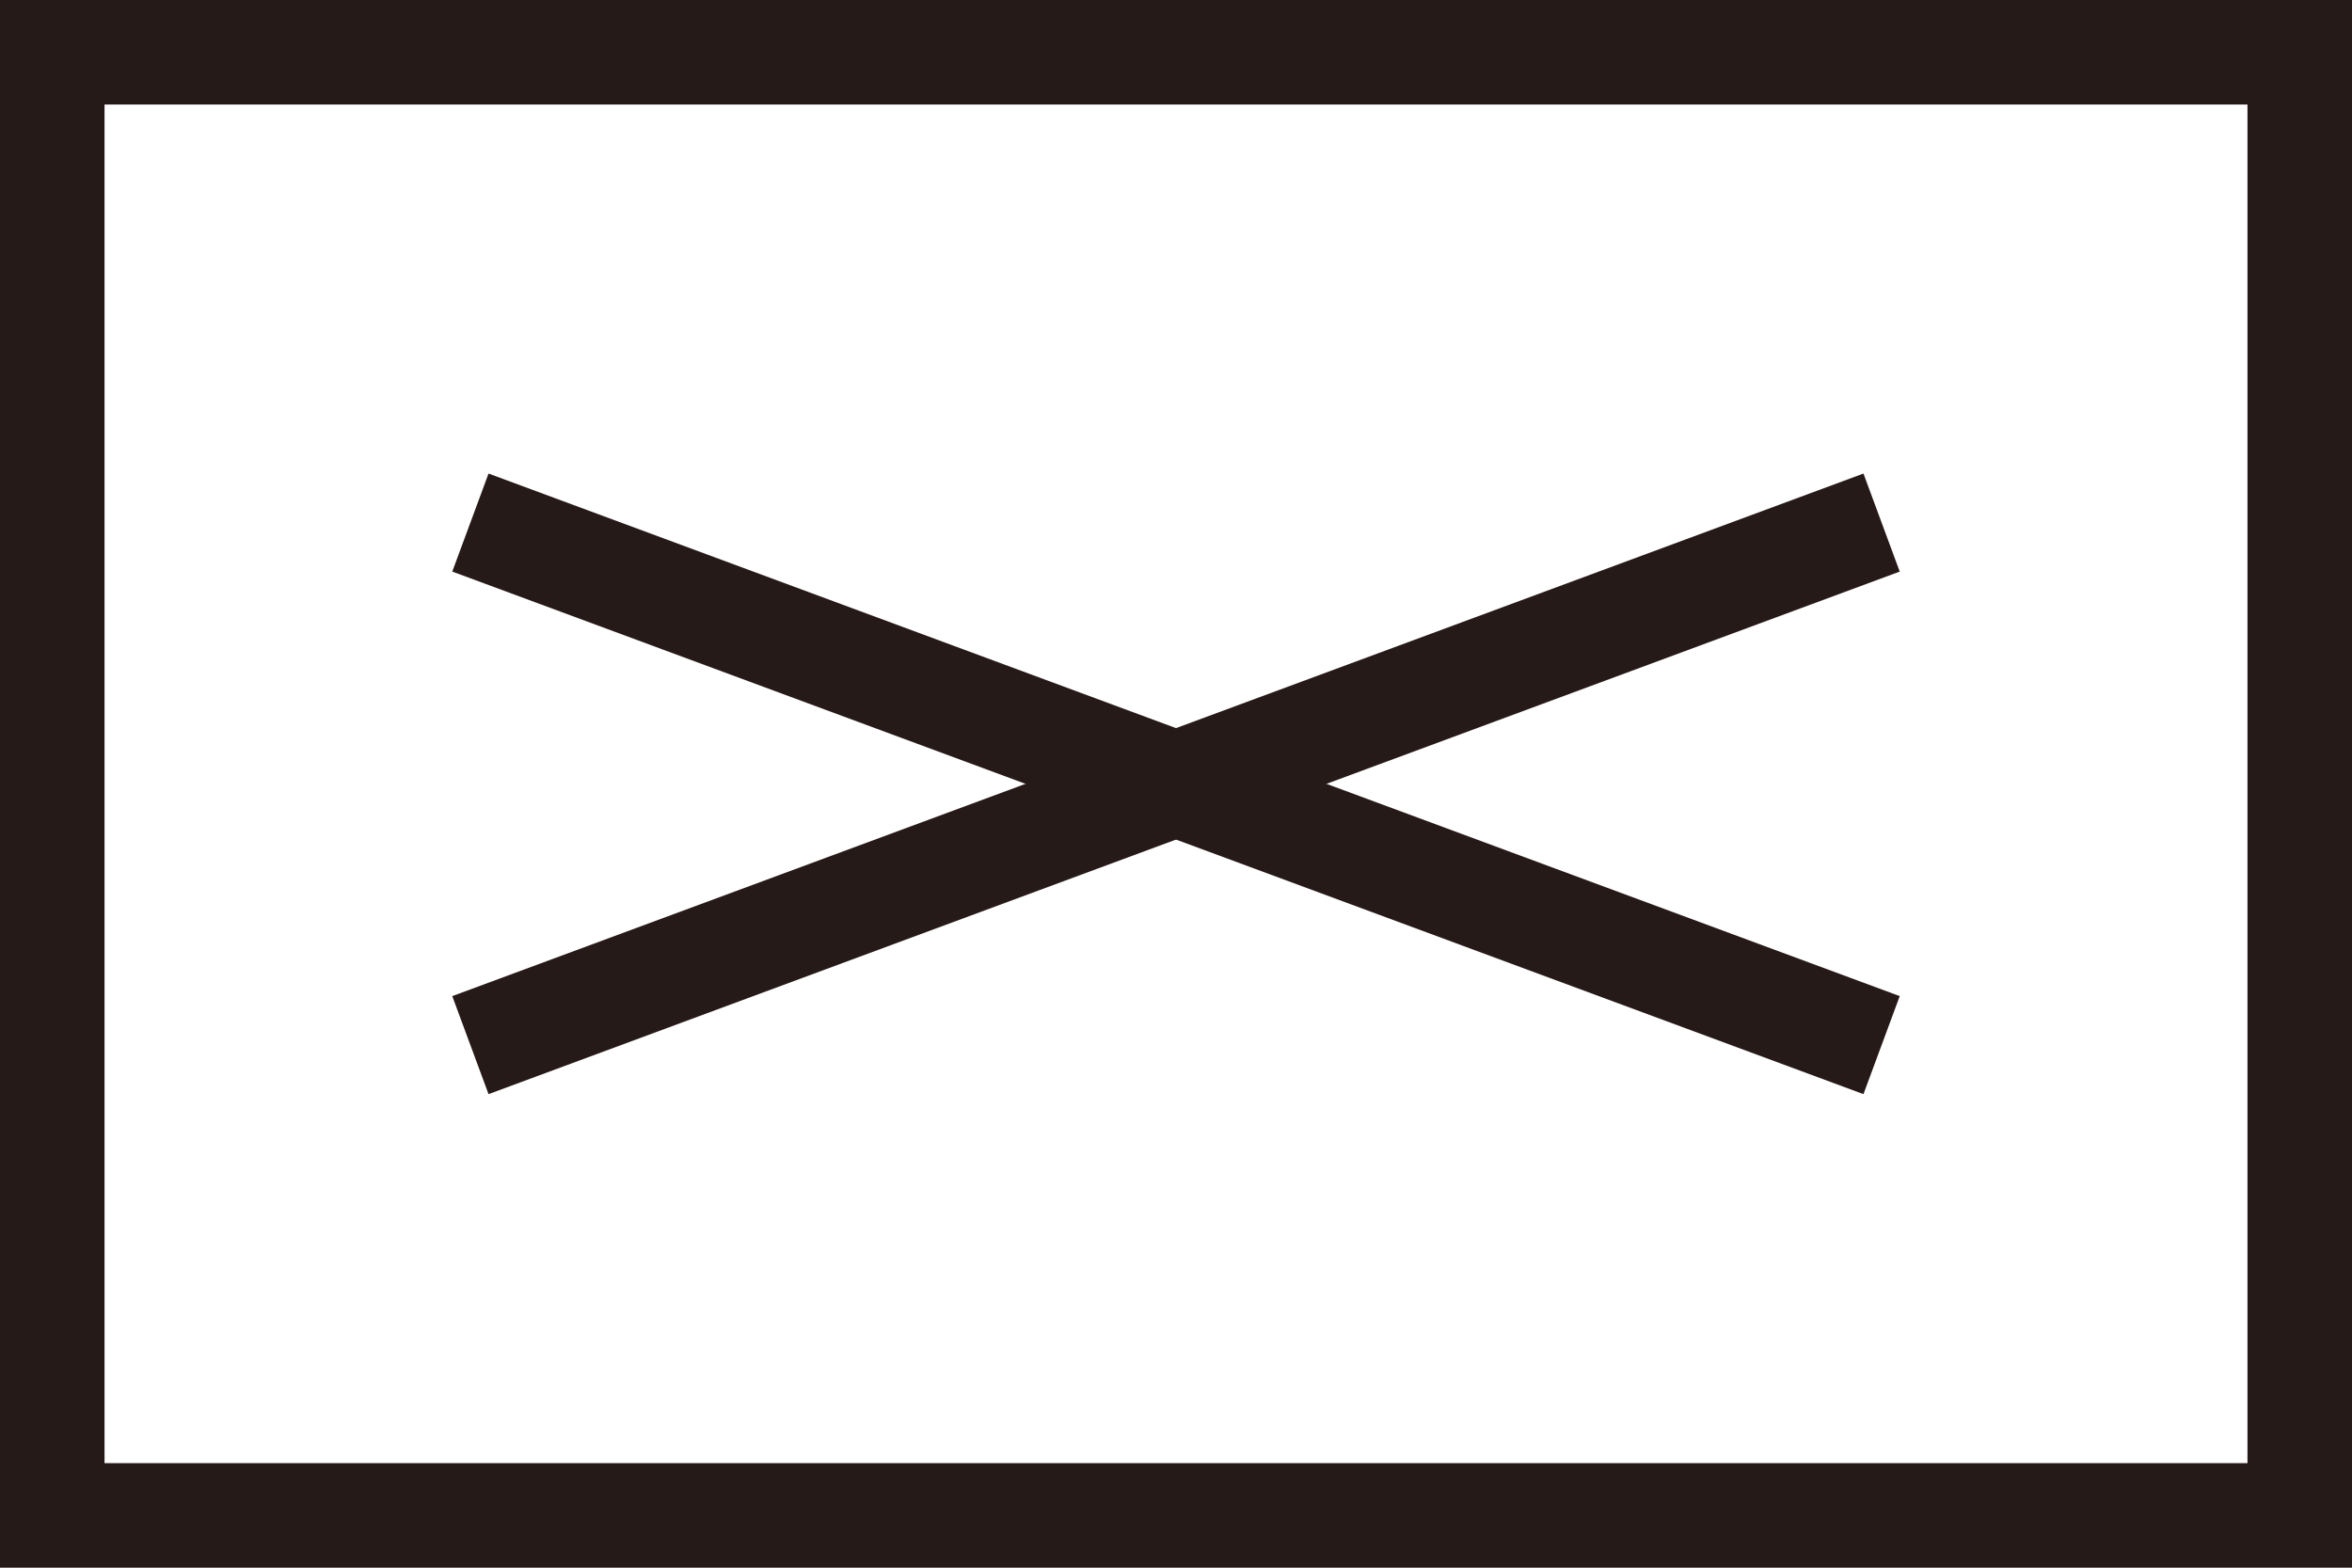
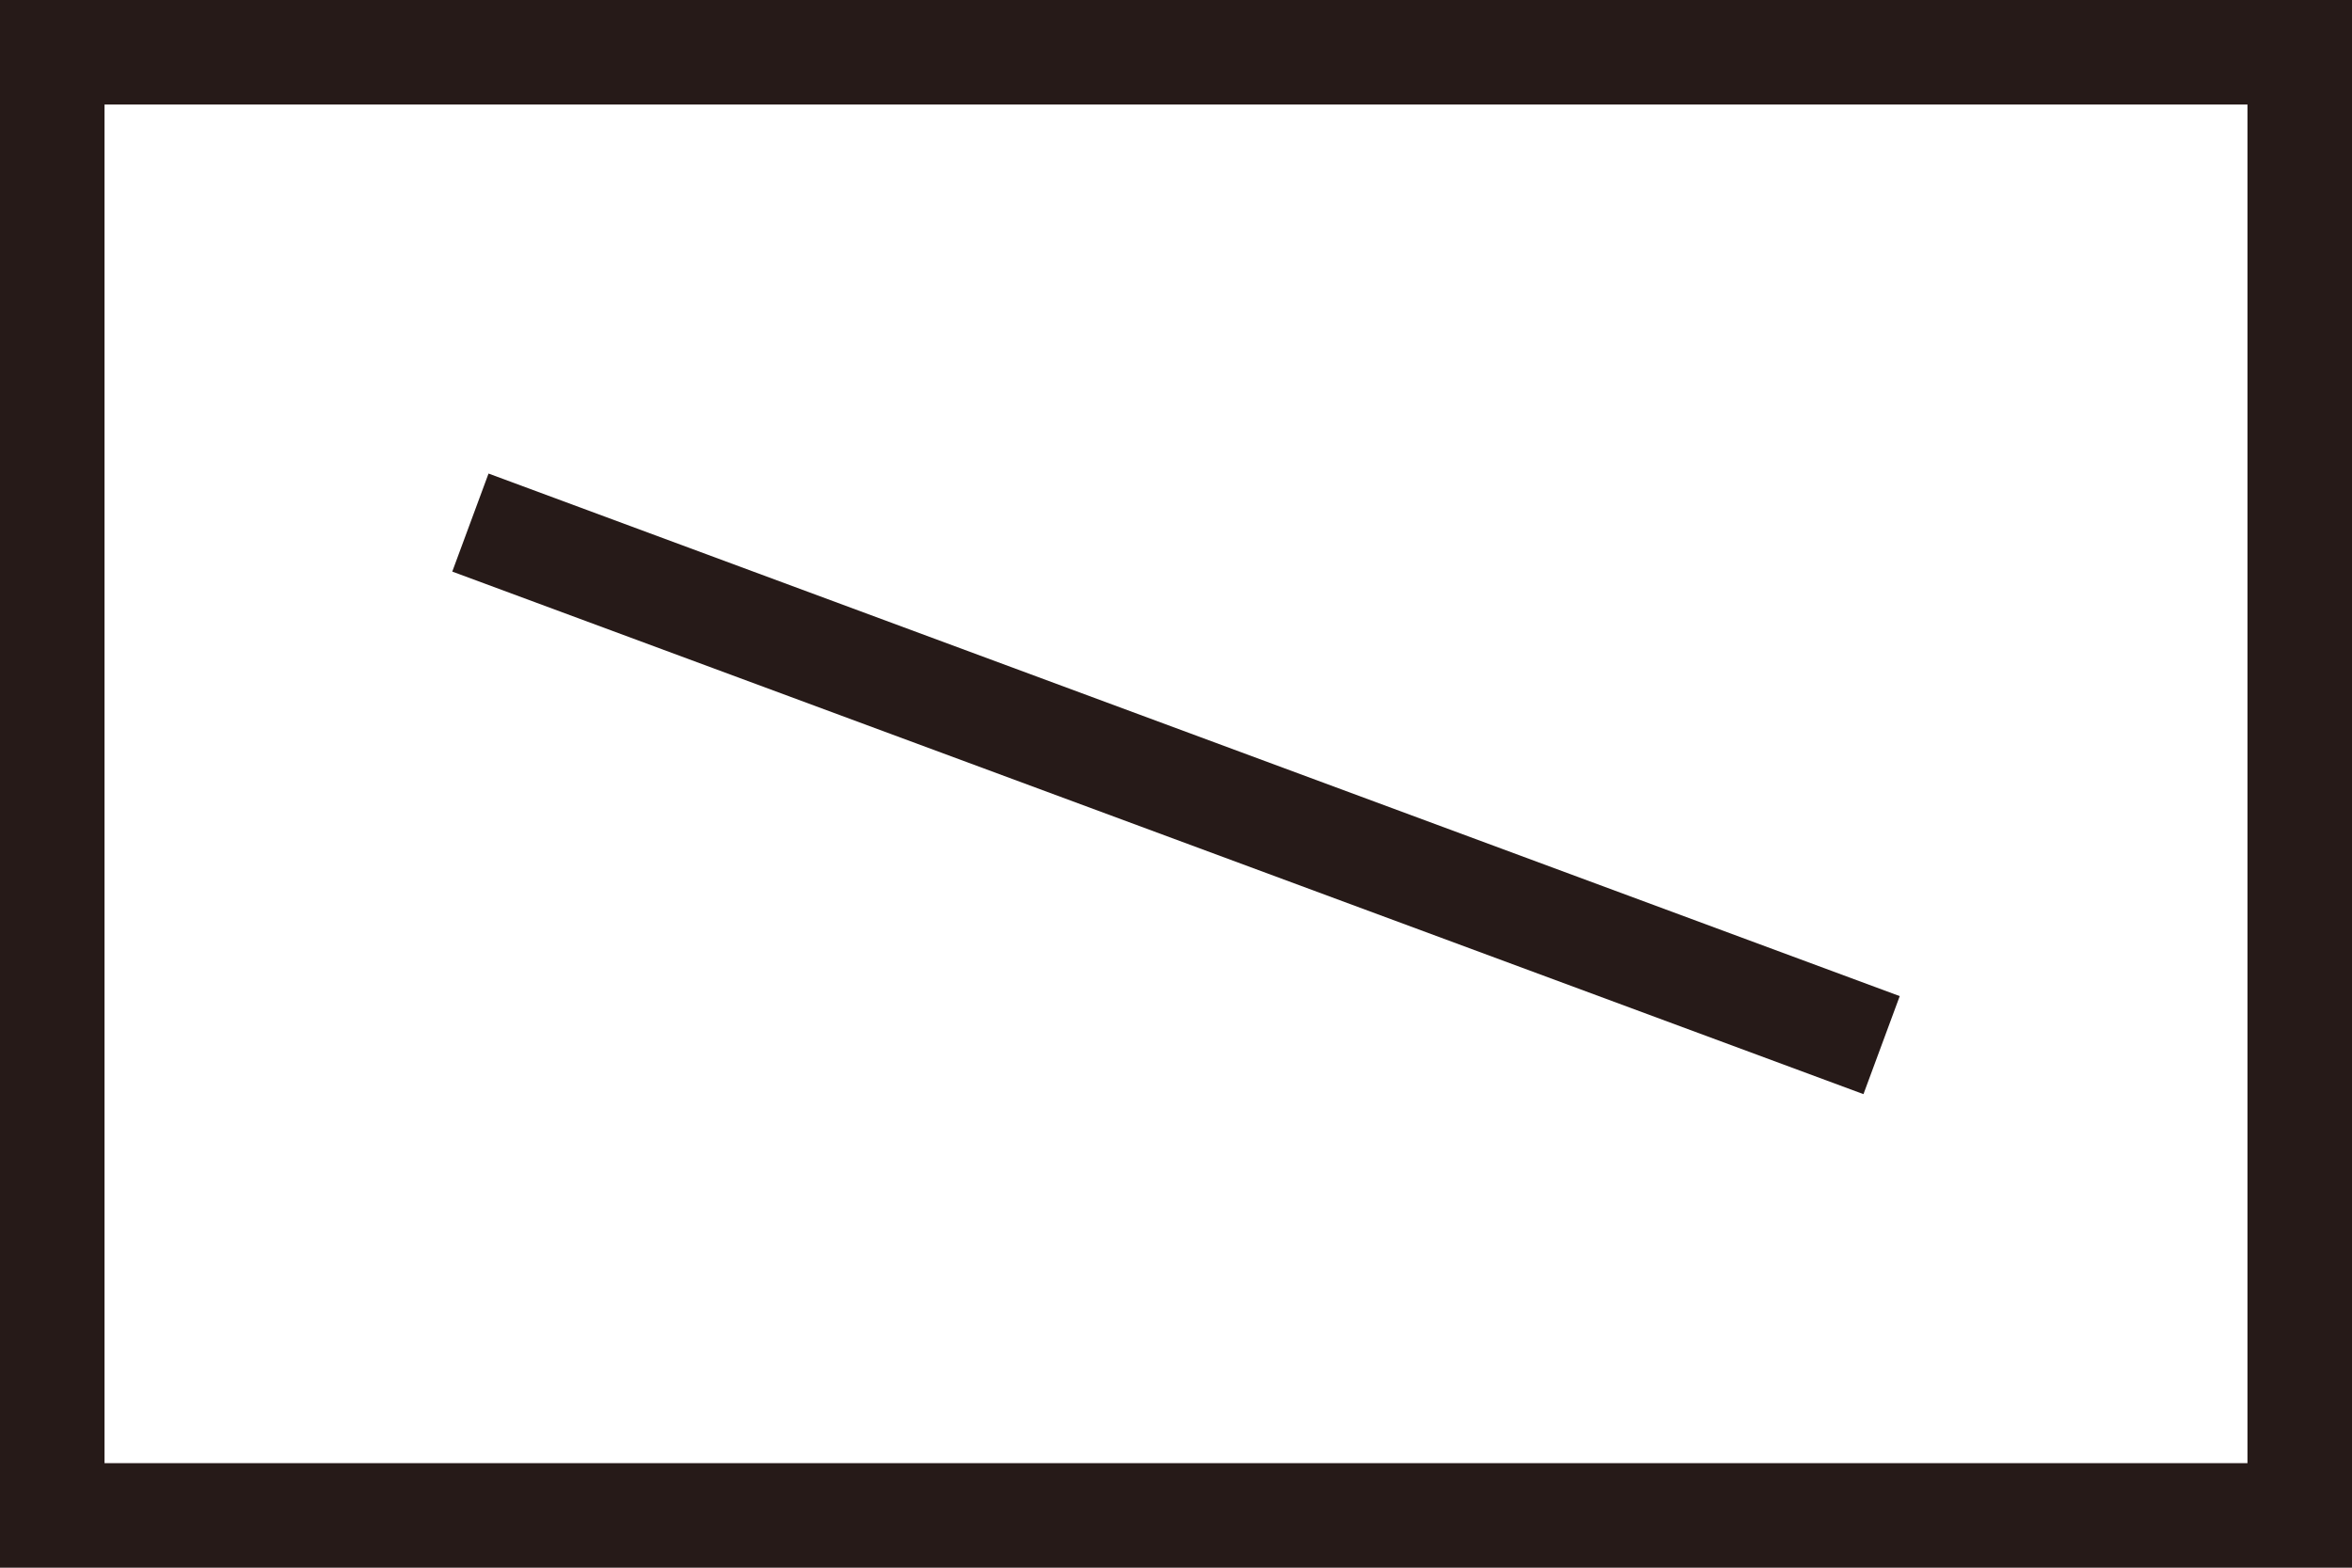
<svg xmlns="http://www.w3.org/2000/svg" width="45" height="30" viewBox="0 0 45 30">
  <g id="グループ_171" data-name="グループ 171" transform="translate(-325 -5)">
    <rect id="長方形_173" data-name="長方形 173" width="45" height="30" transform="translate(325 5)" fill="#fff" />
    <path id="長方形_173_-_アウトライン" data-name="長方形 173 - アウトライン" d="M2,2V28H43V2H2M0,0H45V30H0Z" transform="translate(325 5)" fill="#261a18" />
    <g id="グループ_170" data-name="グループ 170" transform="translate(-0.5 0.5)">
      <path id="線_42" data-name="線 42" d="M26.653,10.938l-27-10L.347-.938l27,10Z" transform="translate(334.5 14.5)" fill="#261a18" />
-       <path id="線_49" data-name="線 49" d="M.347,10.938-.347,9.062l27-10L27.347.938Z" transform="translate(334.5 14.5)" fill="#261a18" />
    </g>
  </g>
</svg>